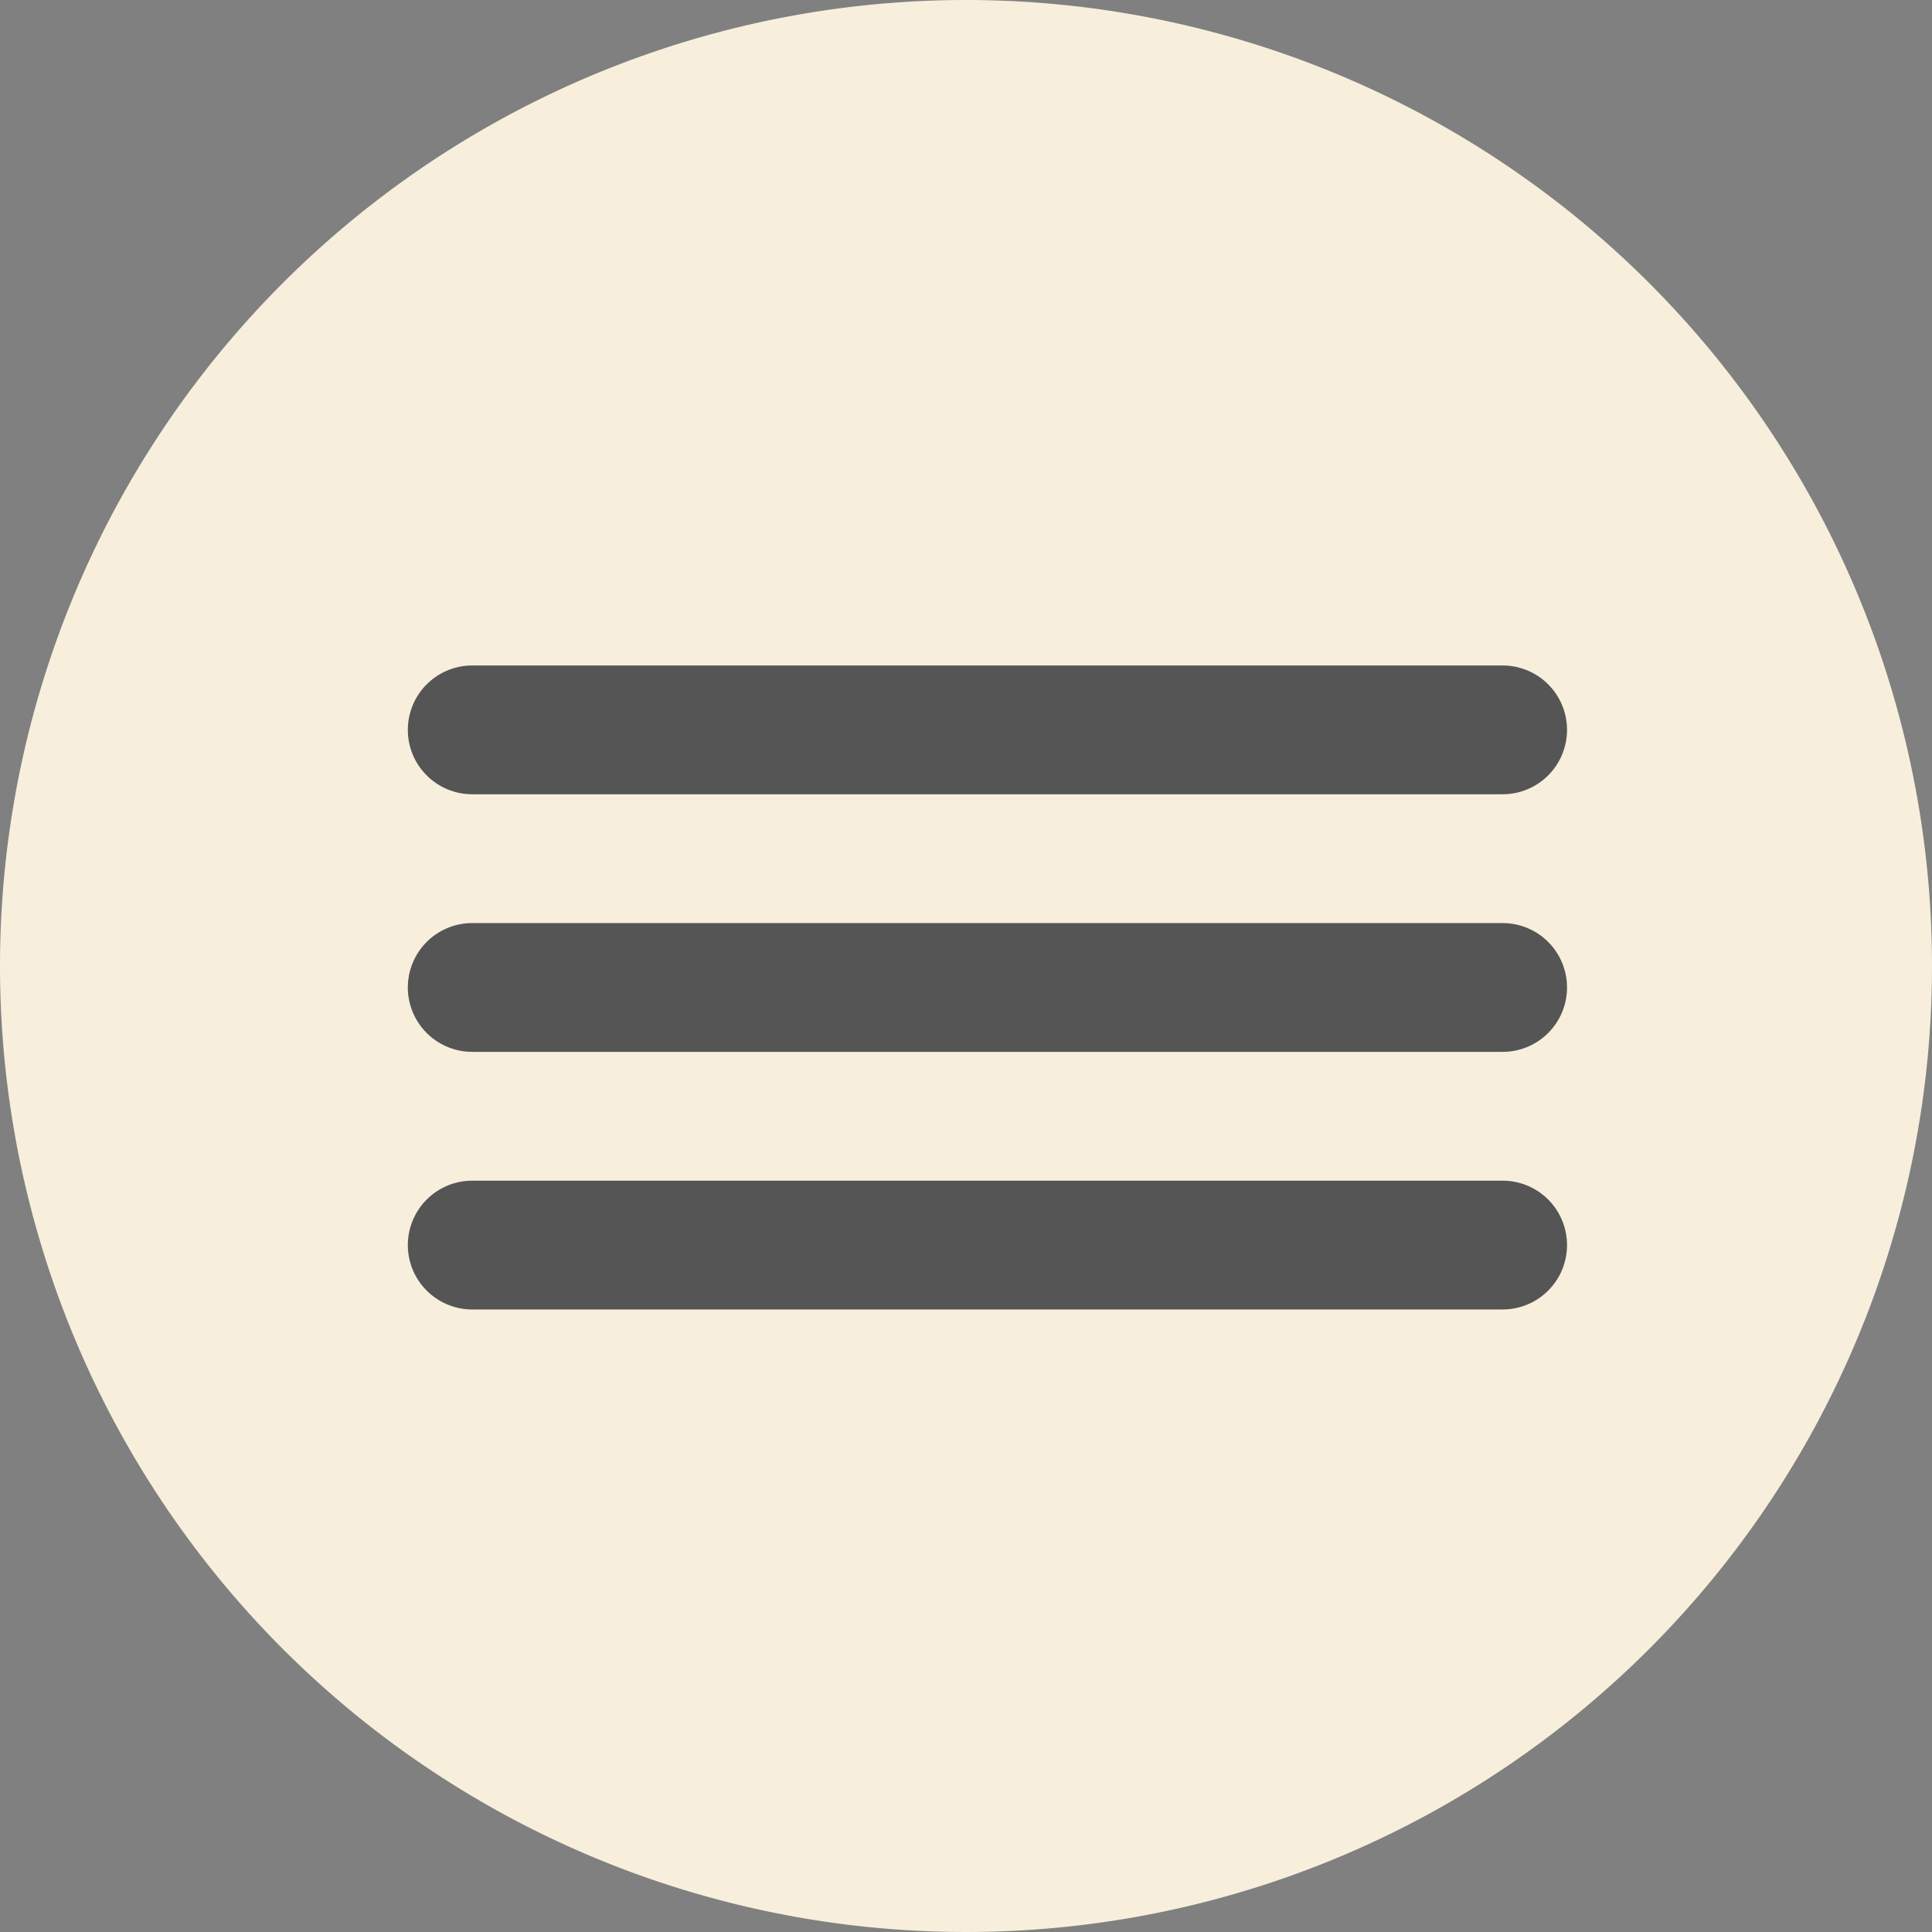
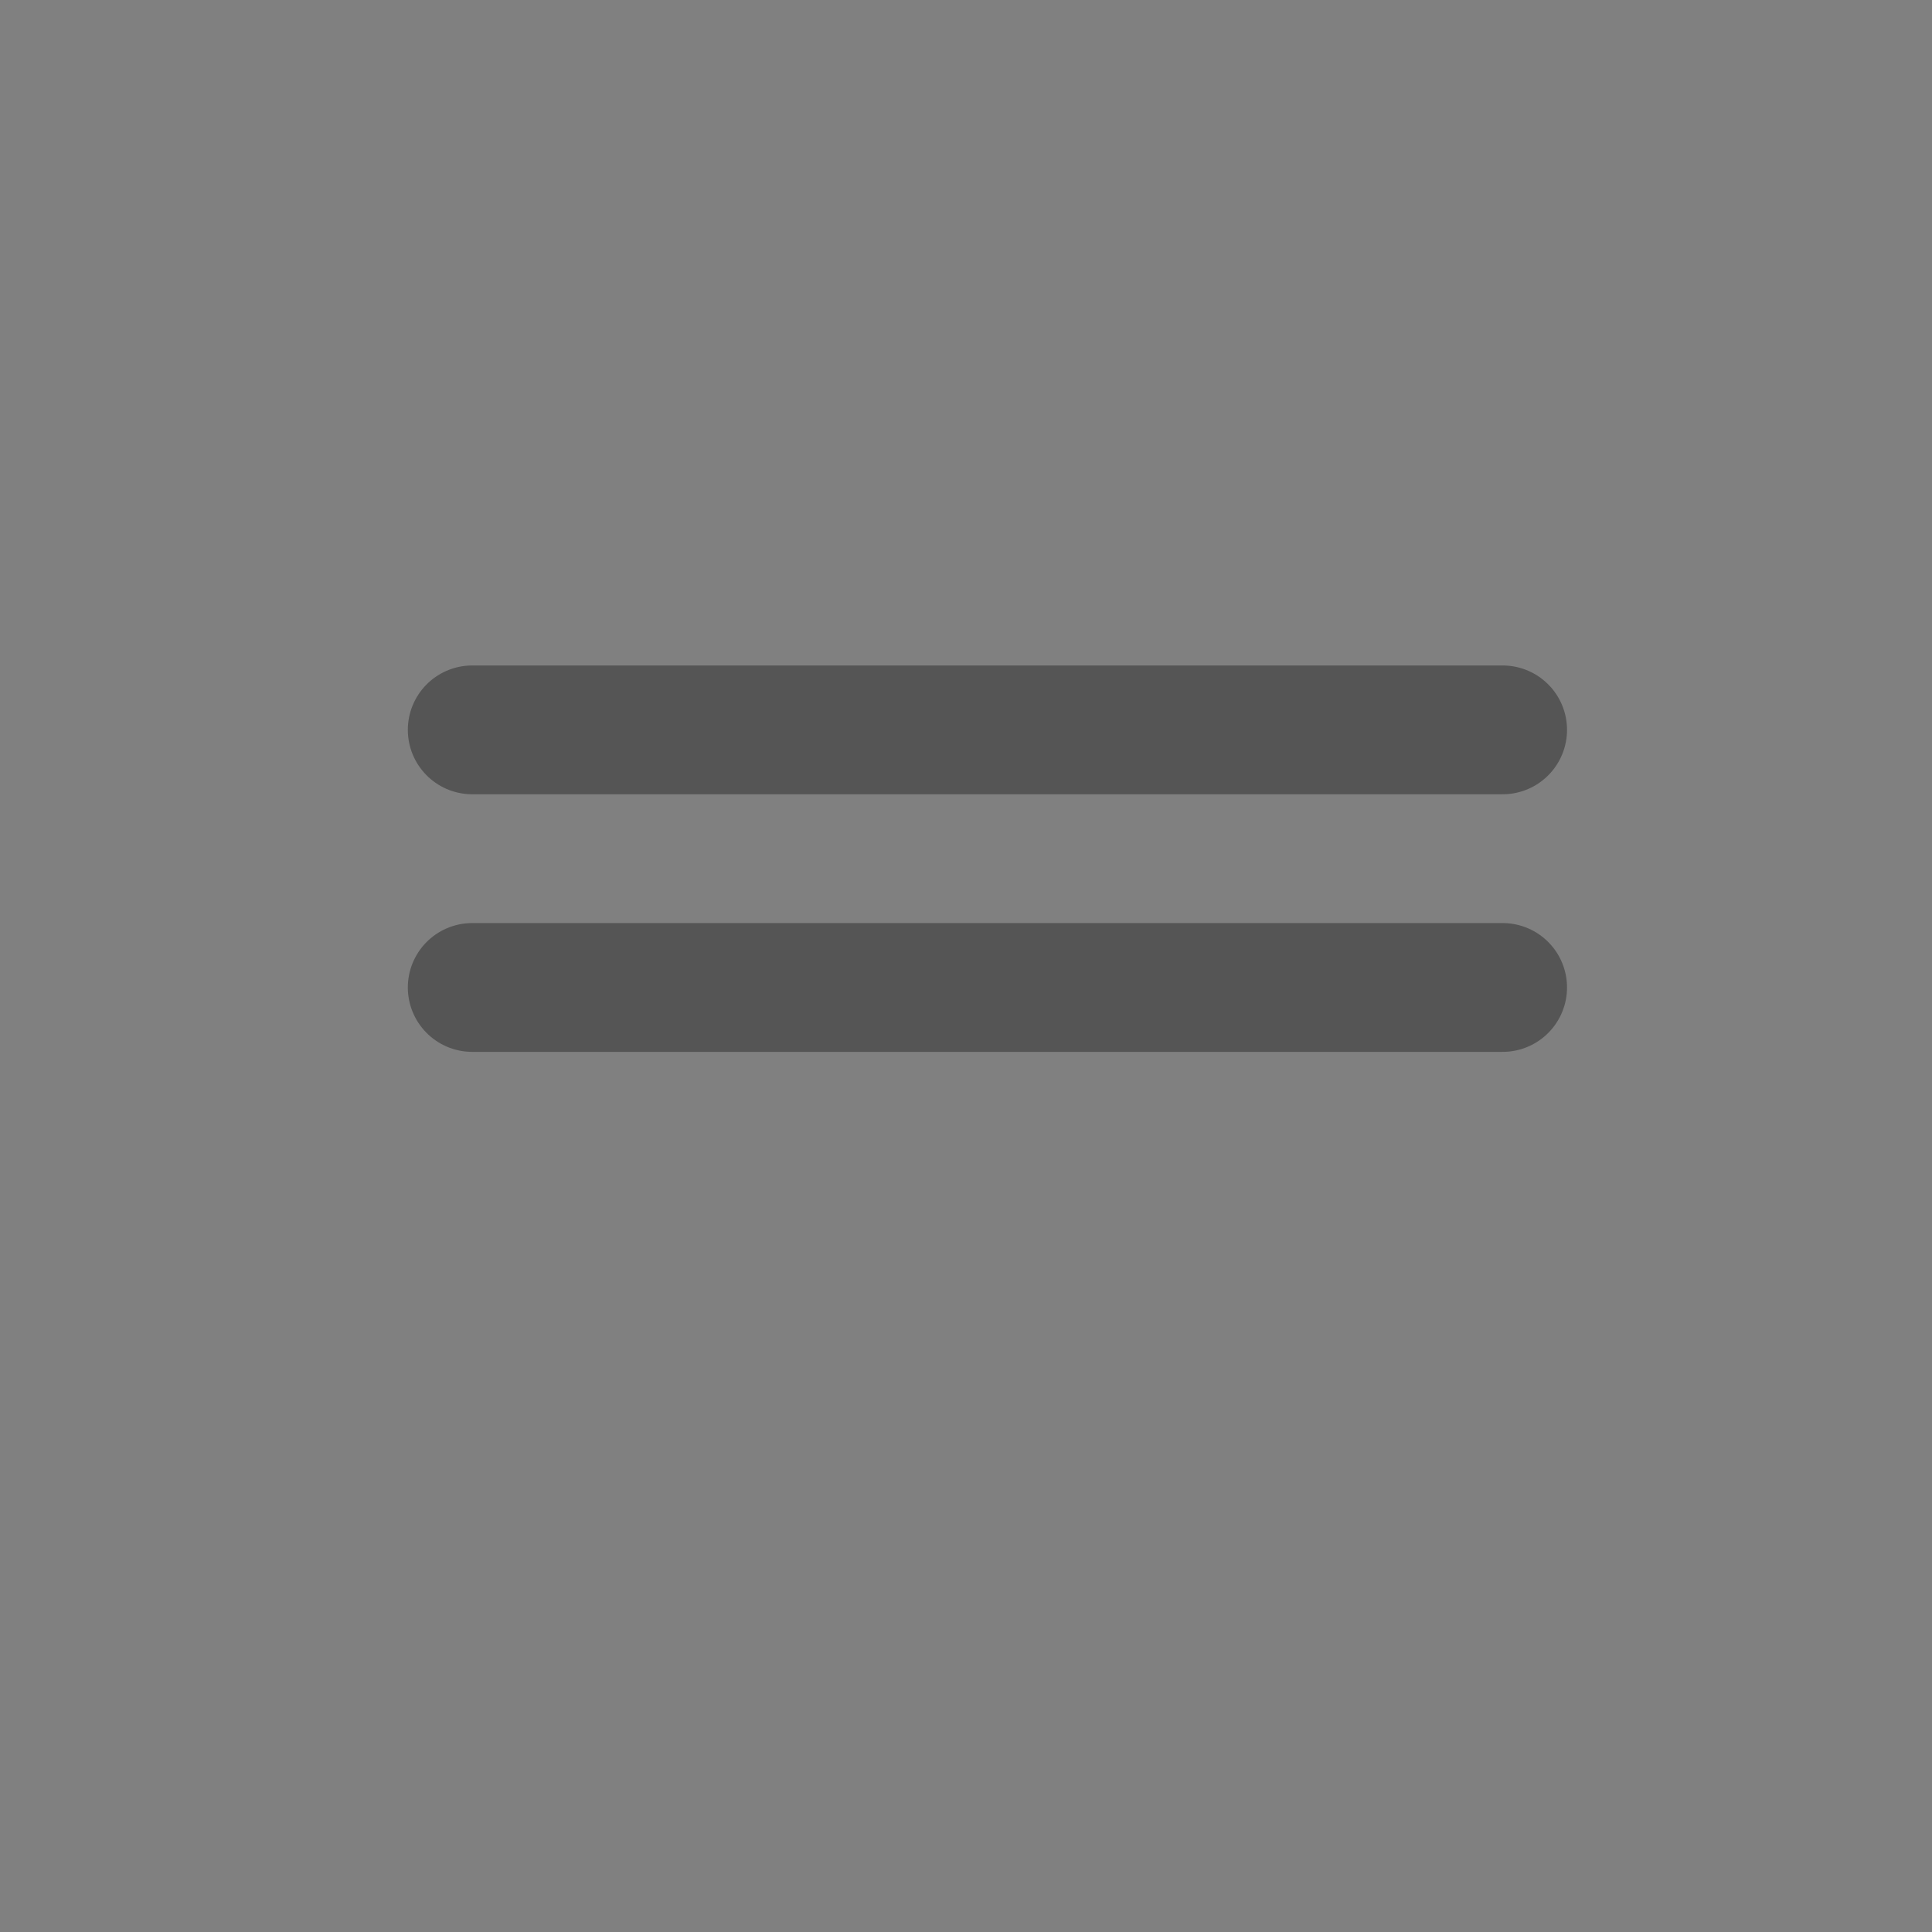
<svg xmlns="http://www.w3.org/2000/svg" width="45" height="45" viewBox="0 0 45 45">
  <rect x="0" y="0" width="45" height="45" fill="#808080" stroke="none" />
  <g id="Groupe_191" data-name="Groupe 191" transform="translate(-0.381 -0.296)">
-     <path id="Tracé_78" data-name="Tracé 78" d="M22.5,0A22.5,22.5,0,1,1,0,22.5,22.5,22.5,0,0,1,22.5,0Z" transform="translate(0.381 0.296)" fill="#f7efdc" />
+     <path id="Tracé_78" data-name="Tracé 78" d="M22.5,0Z" transform="translate(0.381 0.296)" fill="#f7efdc" />
    <g id="Groupe_37" data-name="Groupe 37" transform="translate(11 17)">
      <path id="Tracé_79" data-name="Tracé 79" d="M0,0H24" transform="translate(0.38 6.296)" fill="none" stroke="#555" stroke-linecap="round" stroke-width="3" />
      <line id="Ligne_15" data-name="Ligne 15" x2="24" transform="translate(0.38 0.296)" fill="none" stroke="#555" stroke-linecap="round" stroke-width="3" />
-       <line id="Ligne_16" data-name="Ligne 16" x2="24" transform="translate(0.38 12.296)" fill="none" stroke="#555" stroke-linecap="round" stroke-width="3" />
    </g>
  </g>
</svg>